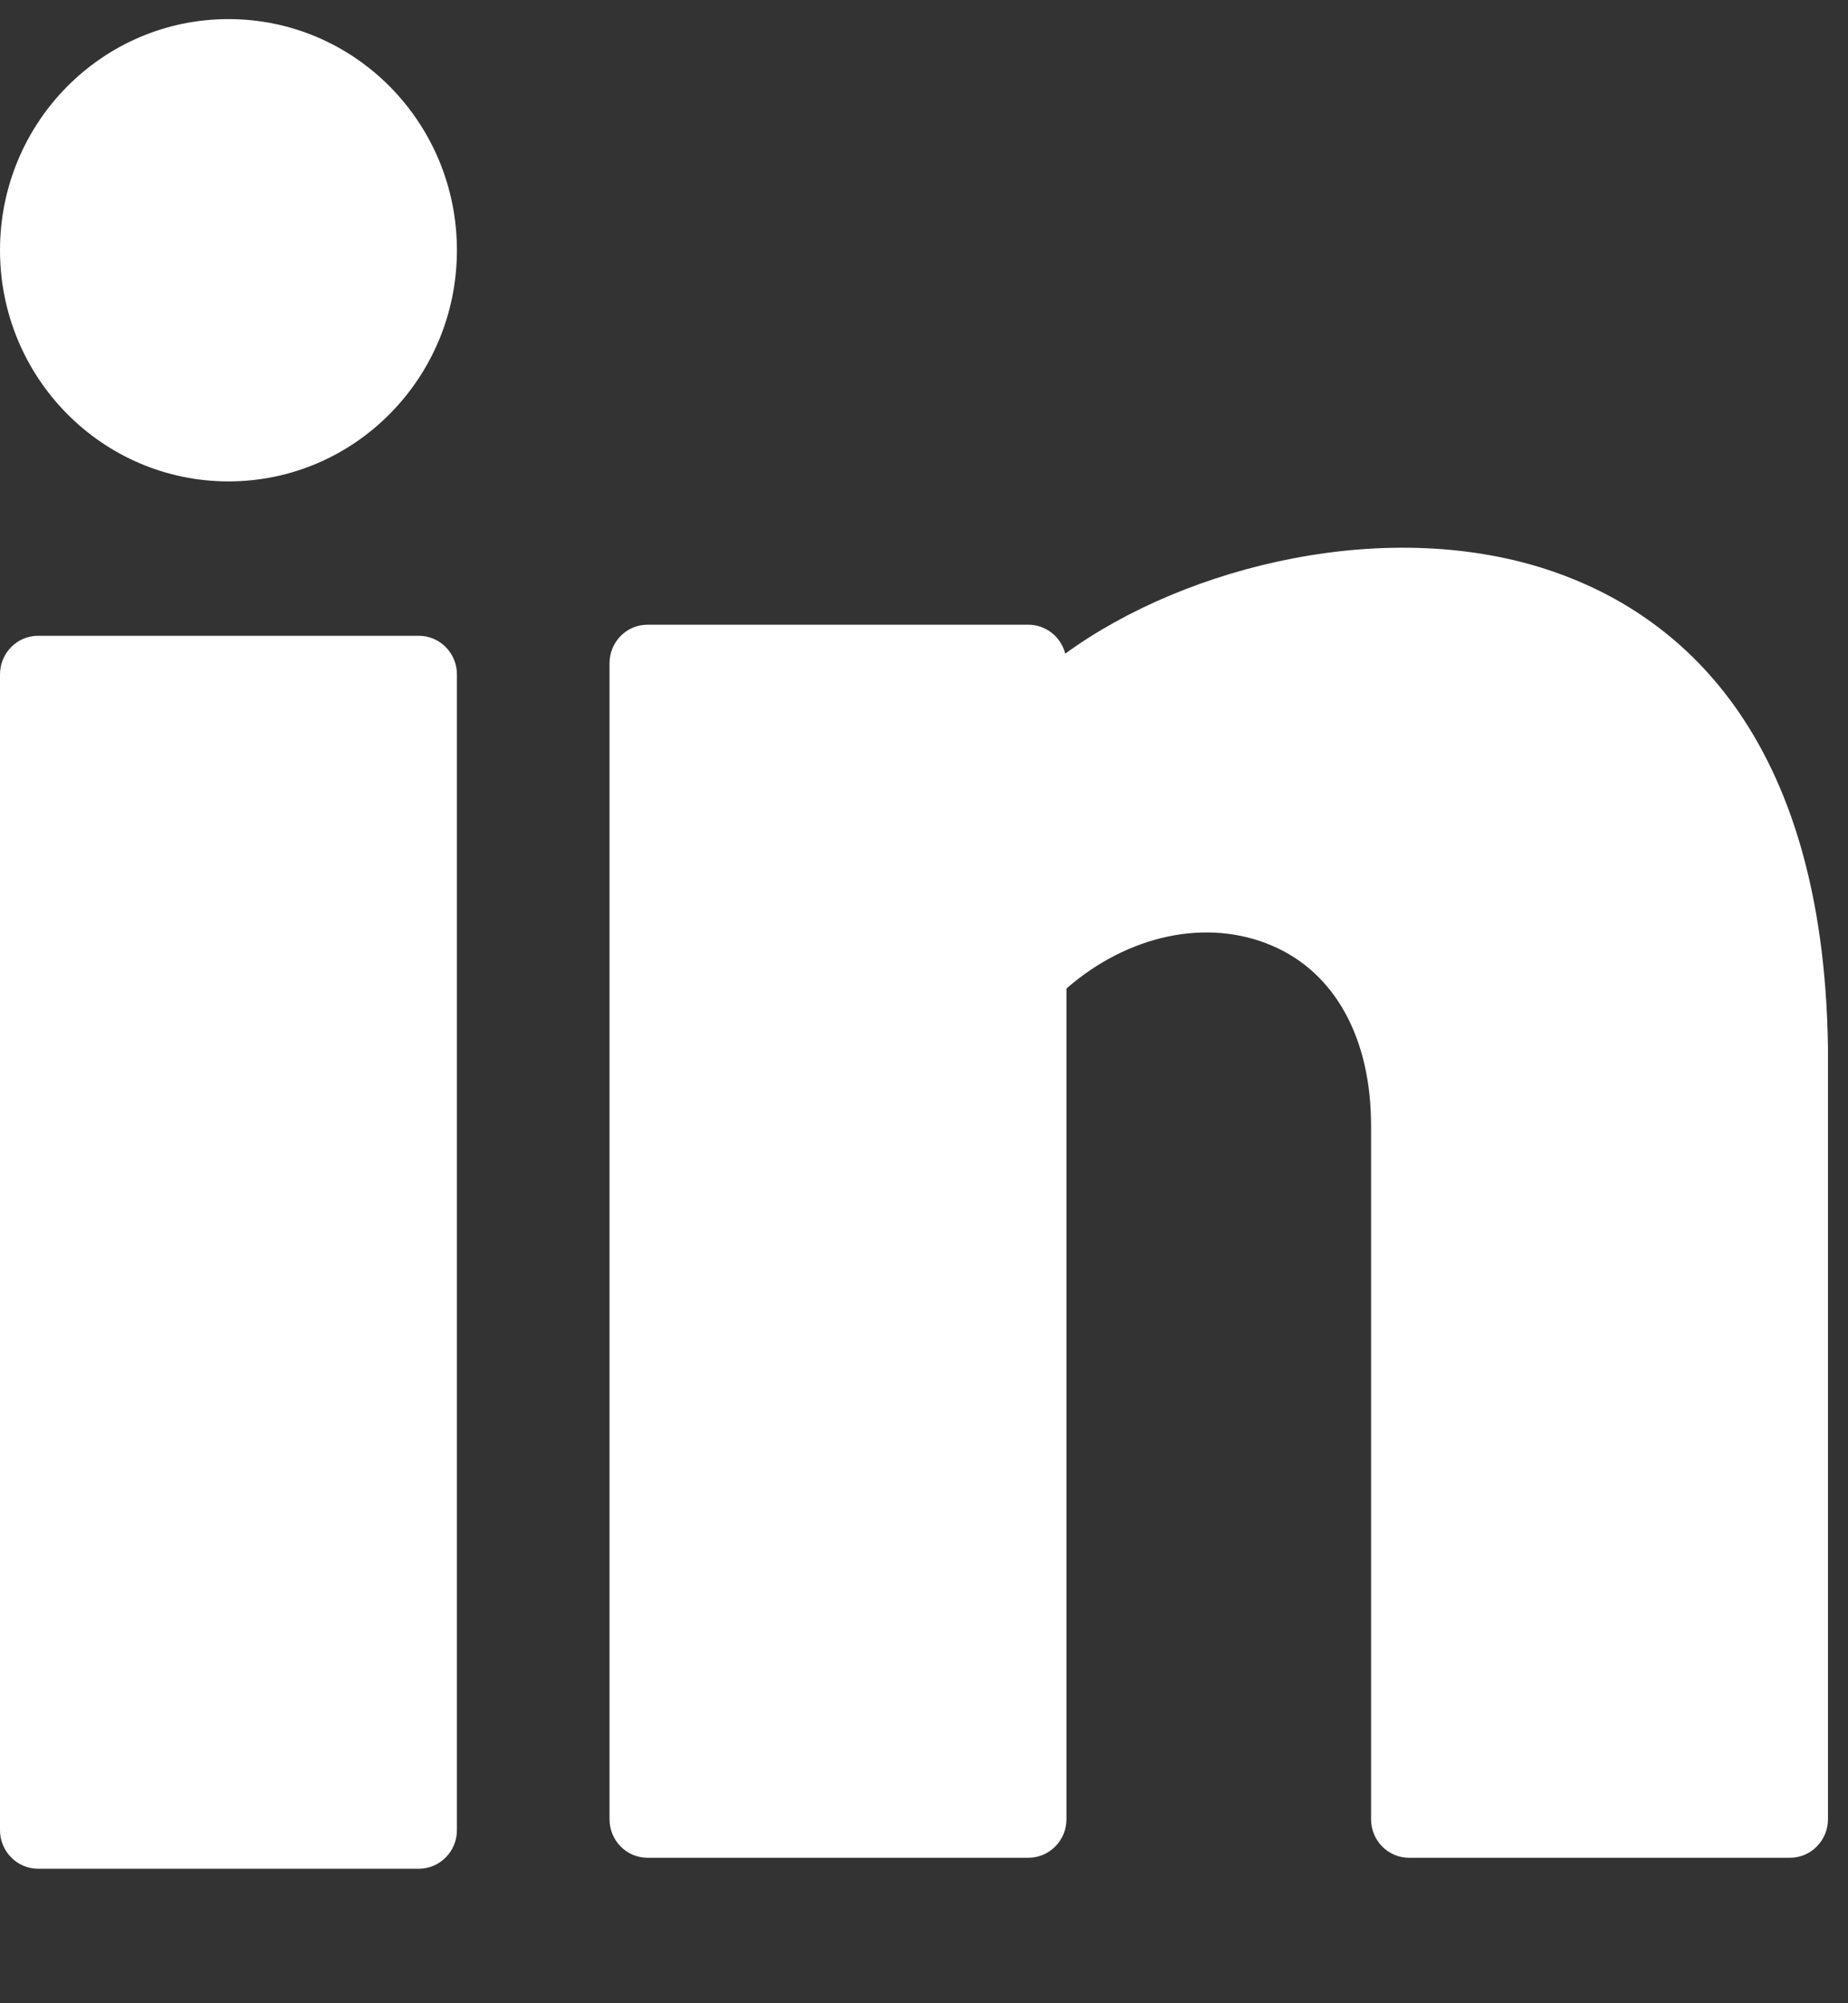
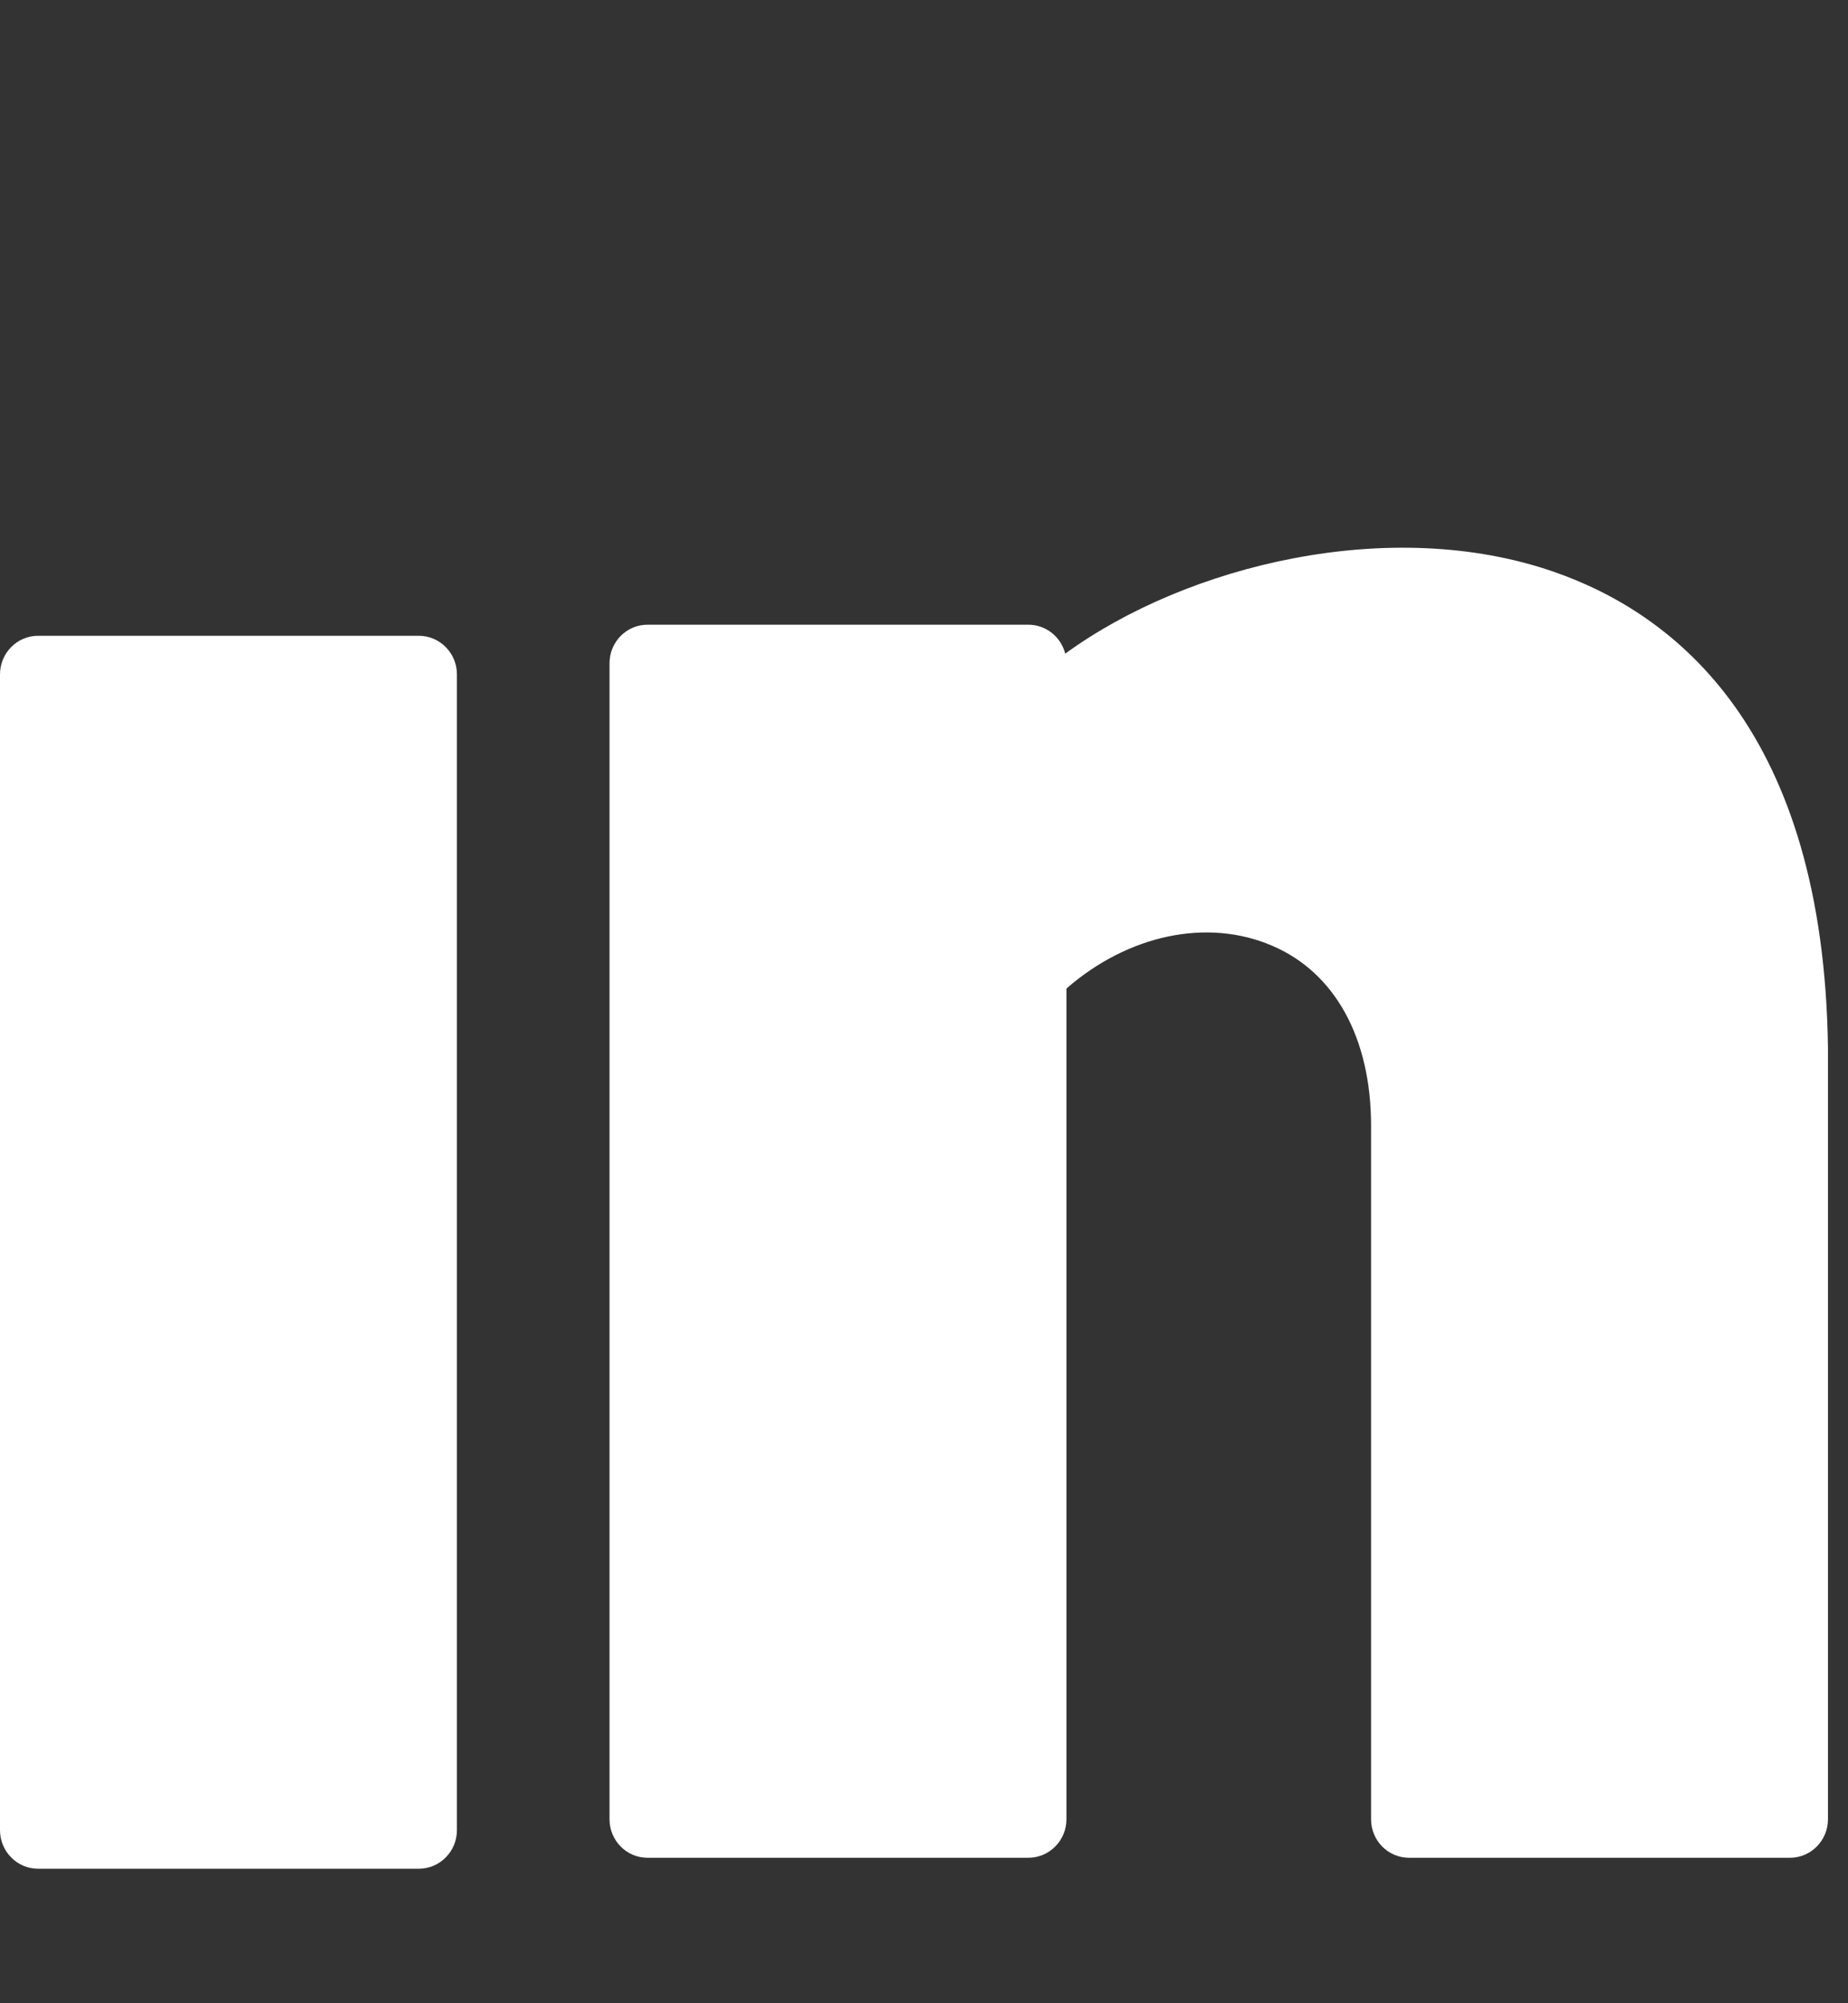
<svg xmlns="http://www.w3.org/2000/svg" width="12" height="13" viewBox="0 0 12 13" fill="none">
  <rect x="0" y="0" width="12" height="13" fill="#333333" stroke="none" />
-   <path d="M1.484 3.124C2.303 3.124 2.967 2.452 2.967 1.624C2.967 0.795 2.303 0.124 1.484 0.124C0.664 0.124 0 0.795 0 1.624C0 2.452 0.664 3.124 1.484 3.124Z" fill="white" />
  <path d="M2.72 4.126H0.247C0.111 4.126 0 4.238 0 4.376V11.877C0 12.015 0.111 12.127 0.247 12.127H2.72C2.856 12.127 2.967 12.015 2.967 11.877V4.376C2.967 4.238 2.856 4.126 2.72 4.126Z" fill="white" />
  <path d="M10.088 3.71C9.031 3.344 7.709 3.665 6.917 4.242C6.89 4.134 6.793 4.054 6.677 4.054H4.205C4.068 4.054 3.958 4.166 3.958 4.304V11.806C3.958 11.944 4.068 12.056 4.205 12.056H6.677C6.814 12.056 6.925 11.944 6.925 11.806V6.415C7.324 6.067 7.839 5.956 8.26 6.137C8.669 6.311 8.903 6.737 8.903 7.305V11.806C8.903 11.944 9.013 12.056 9.15 12.056H11.623C11.759 12.056 11.87 11.944 11.87 11.806V6.801C11.842 4.746 10.886 3.986 10.088 3.71Z" fill="white" />
</svg>